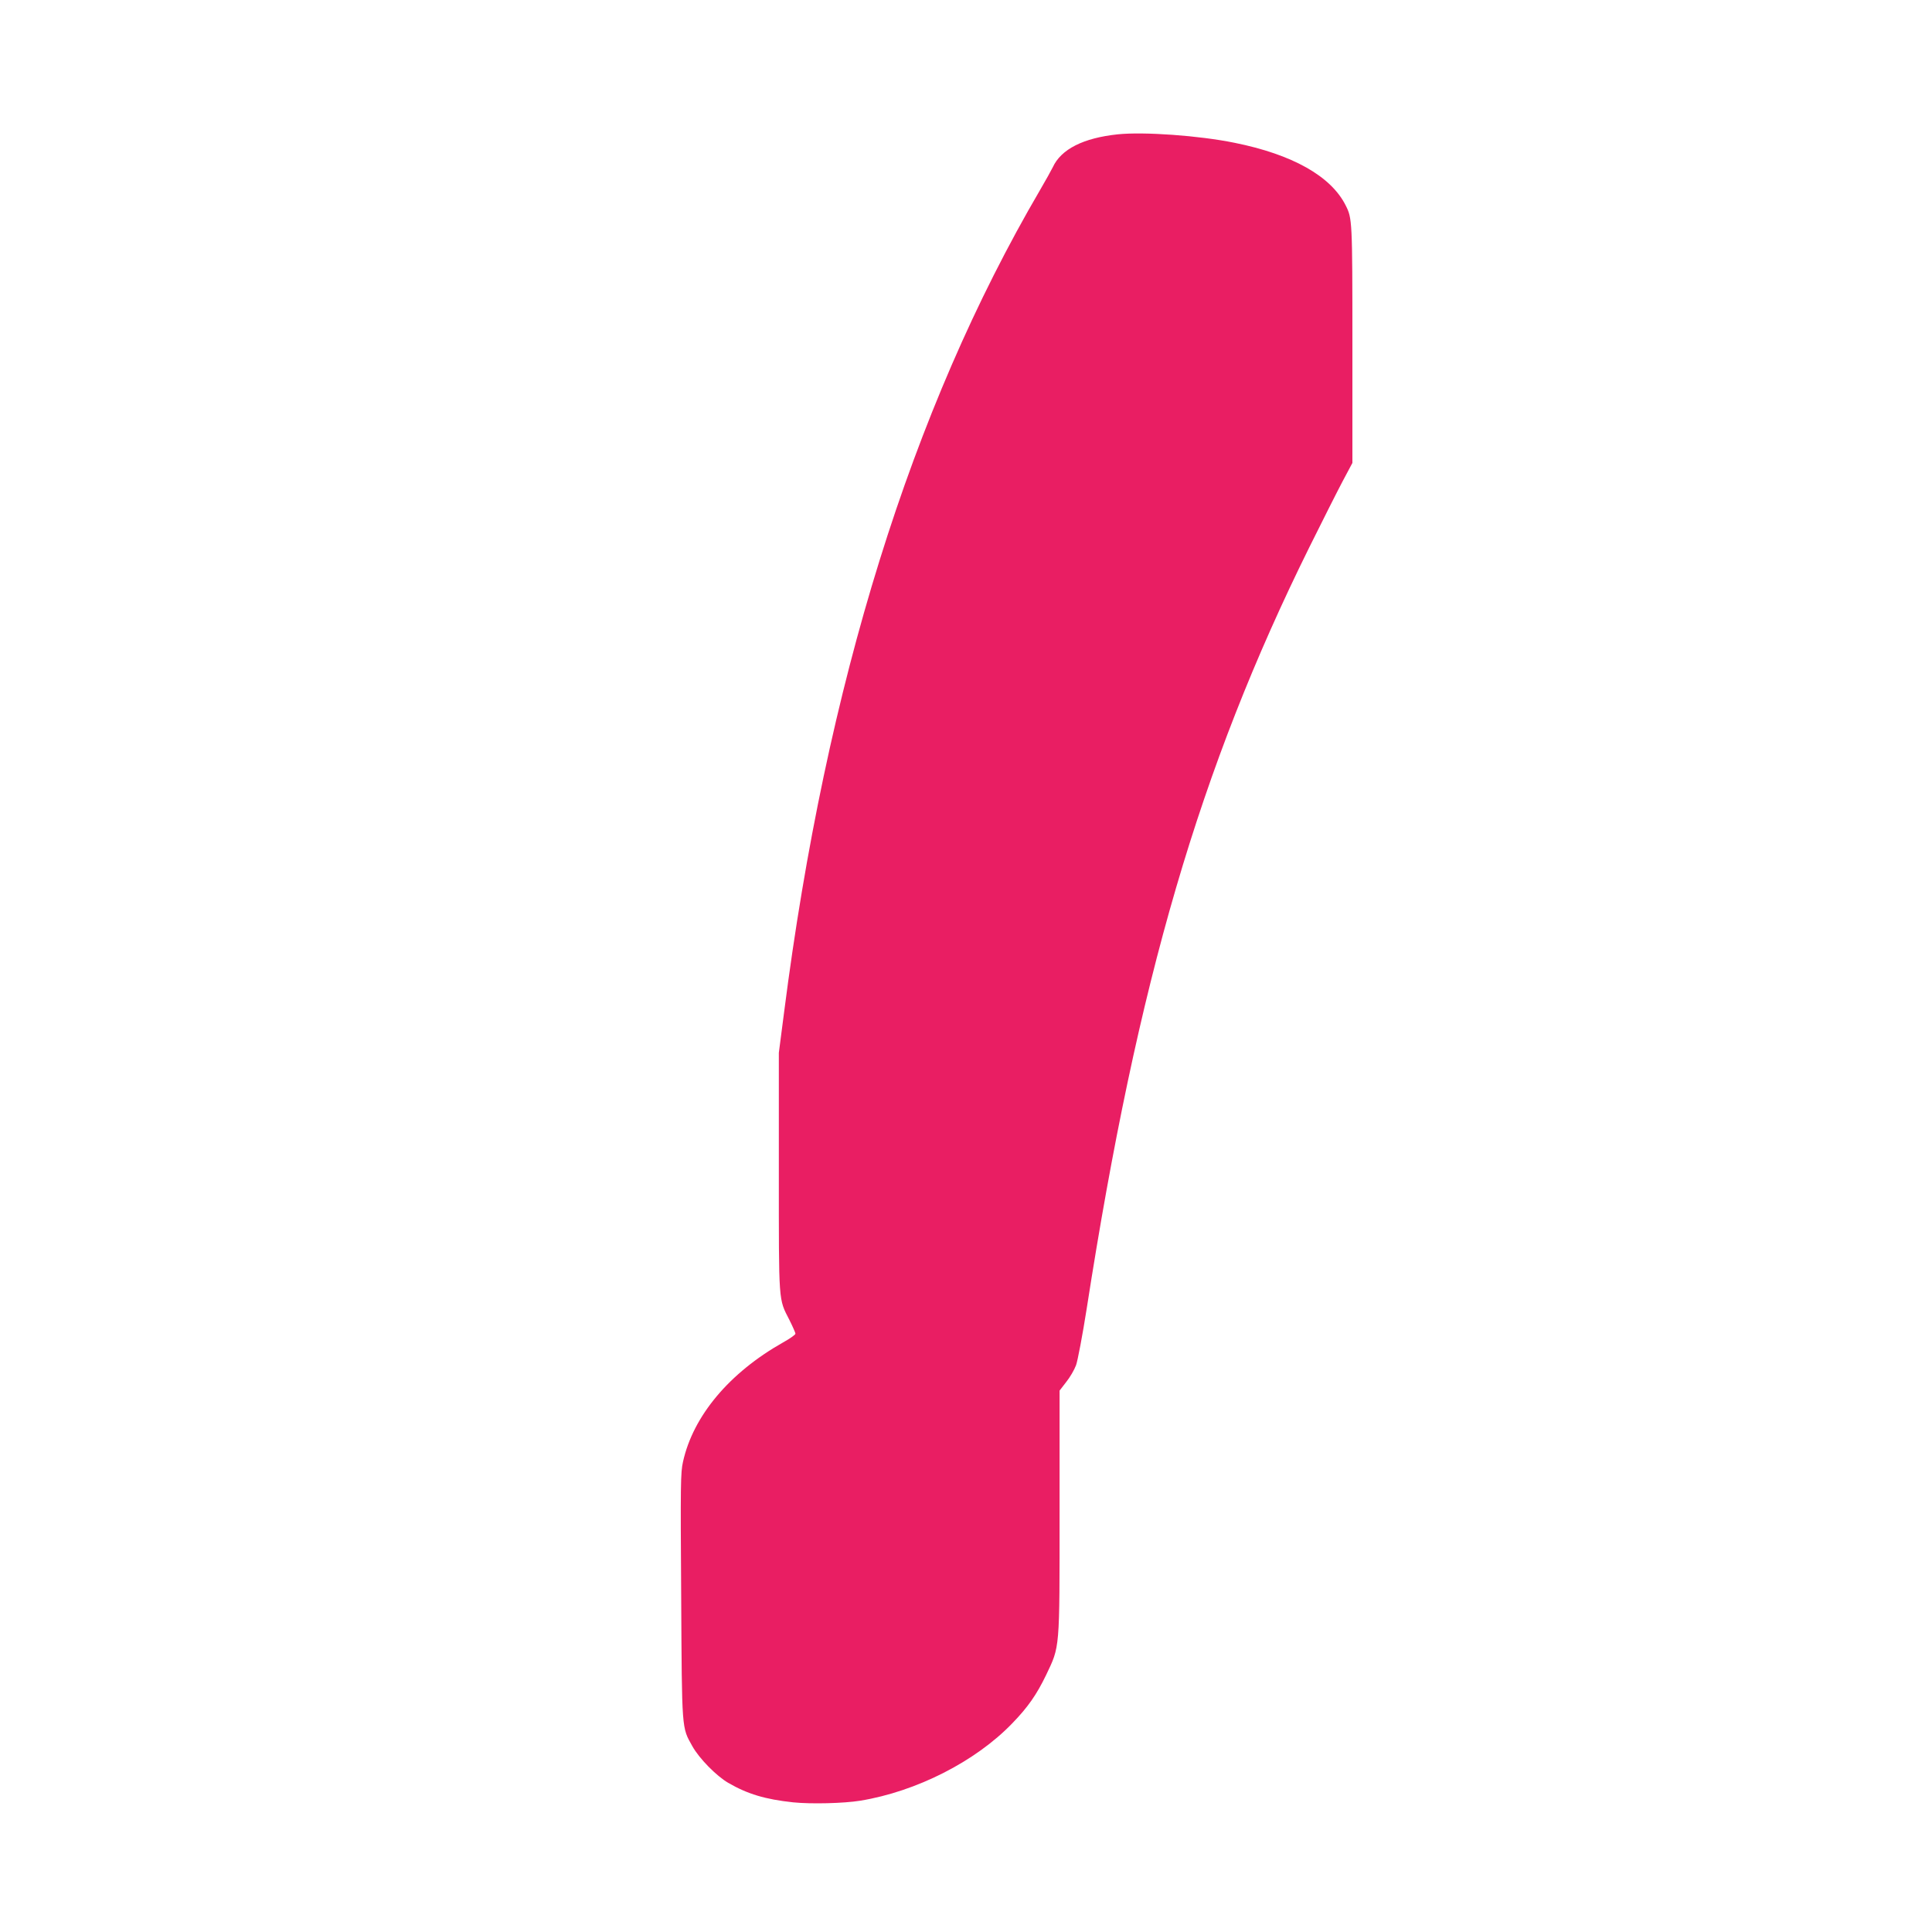
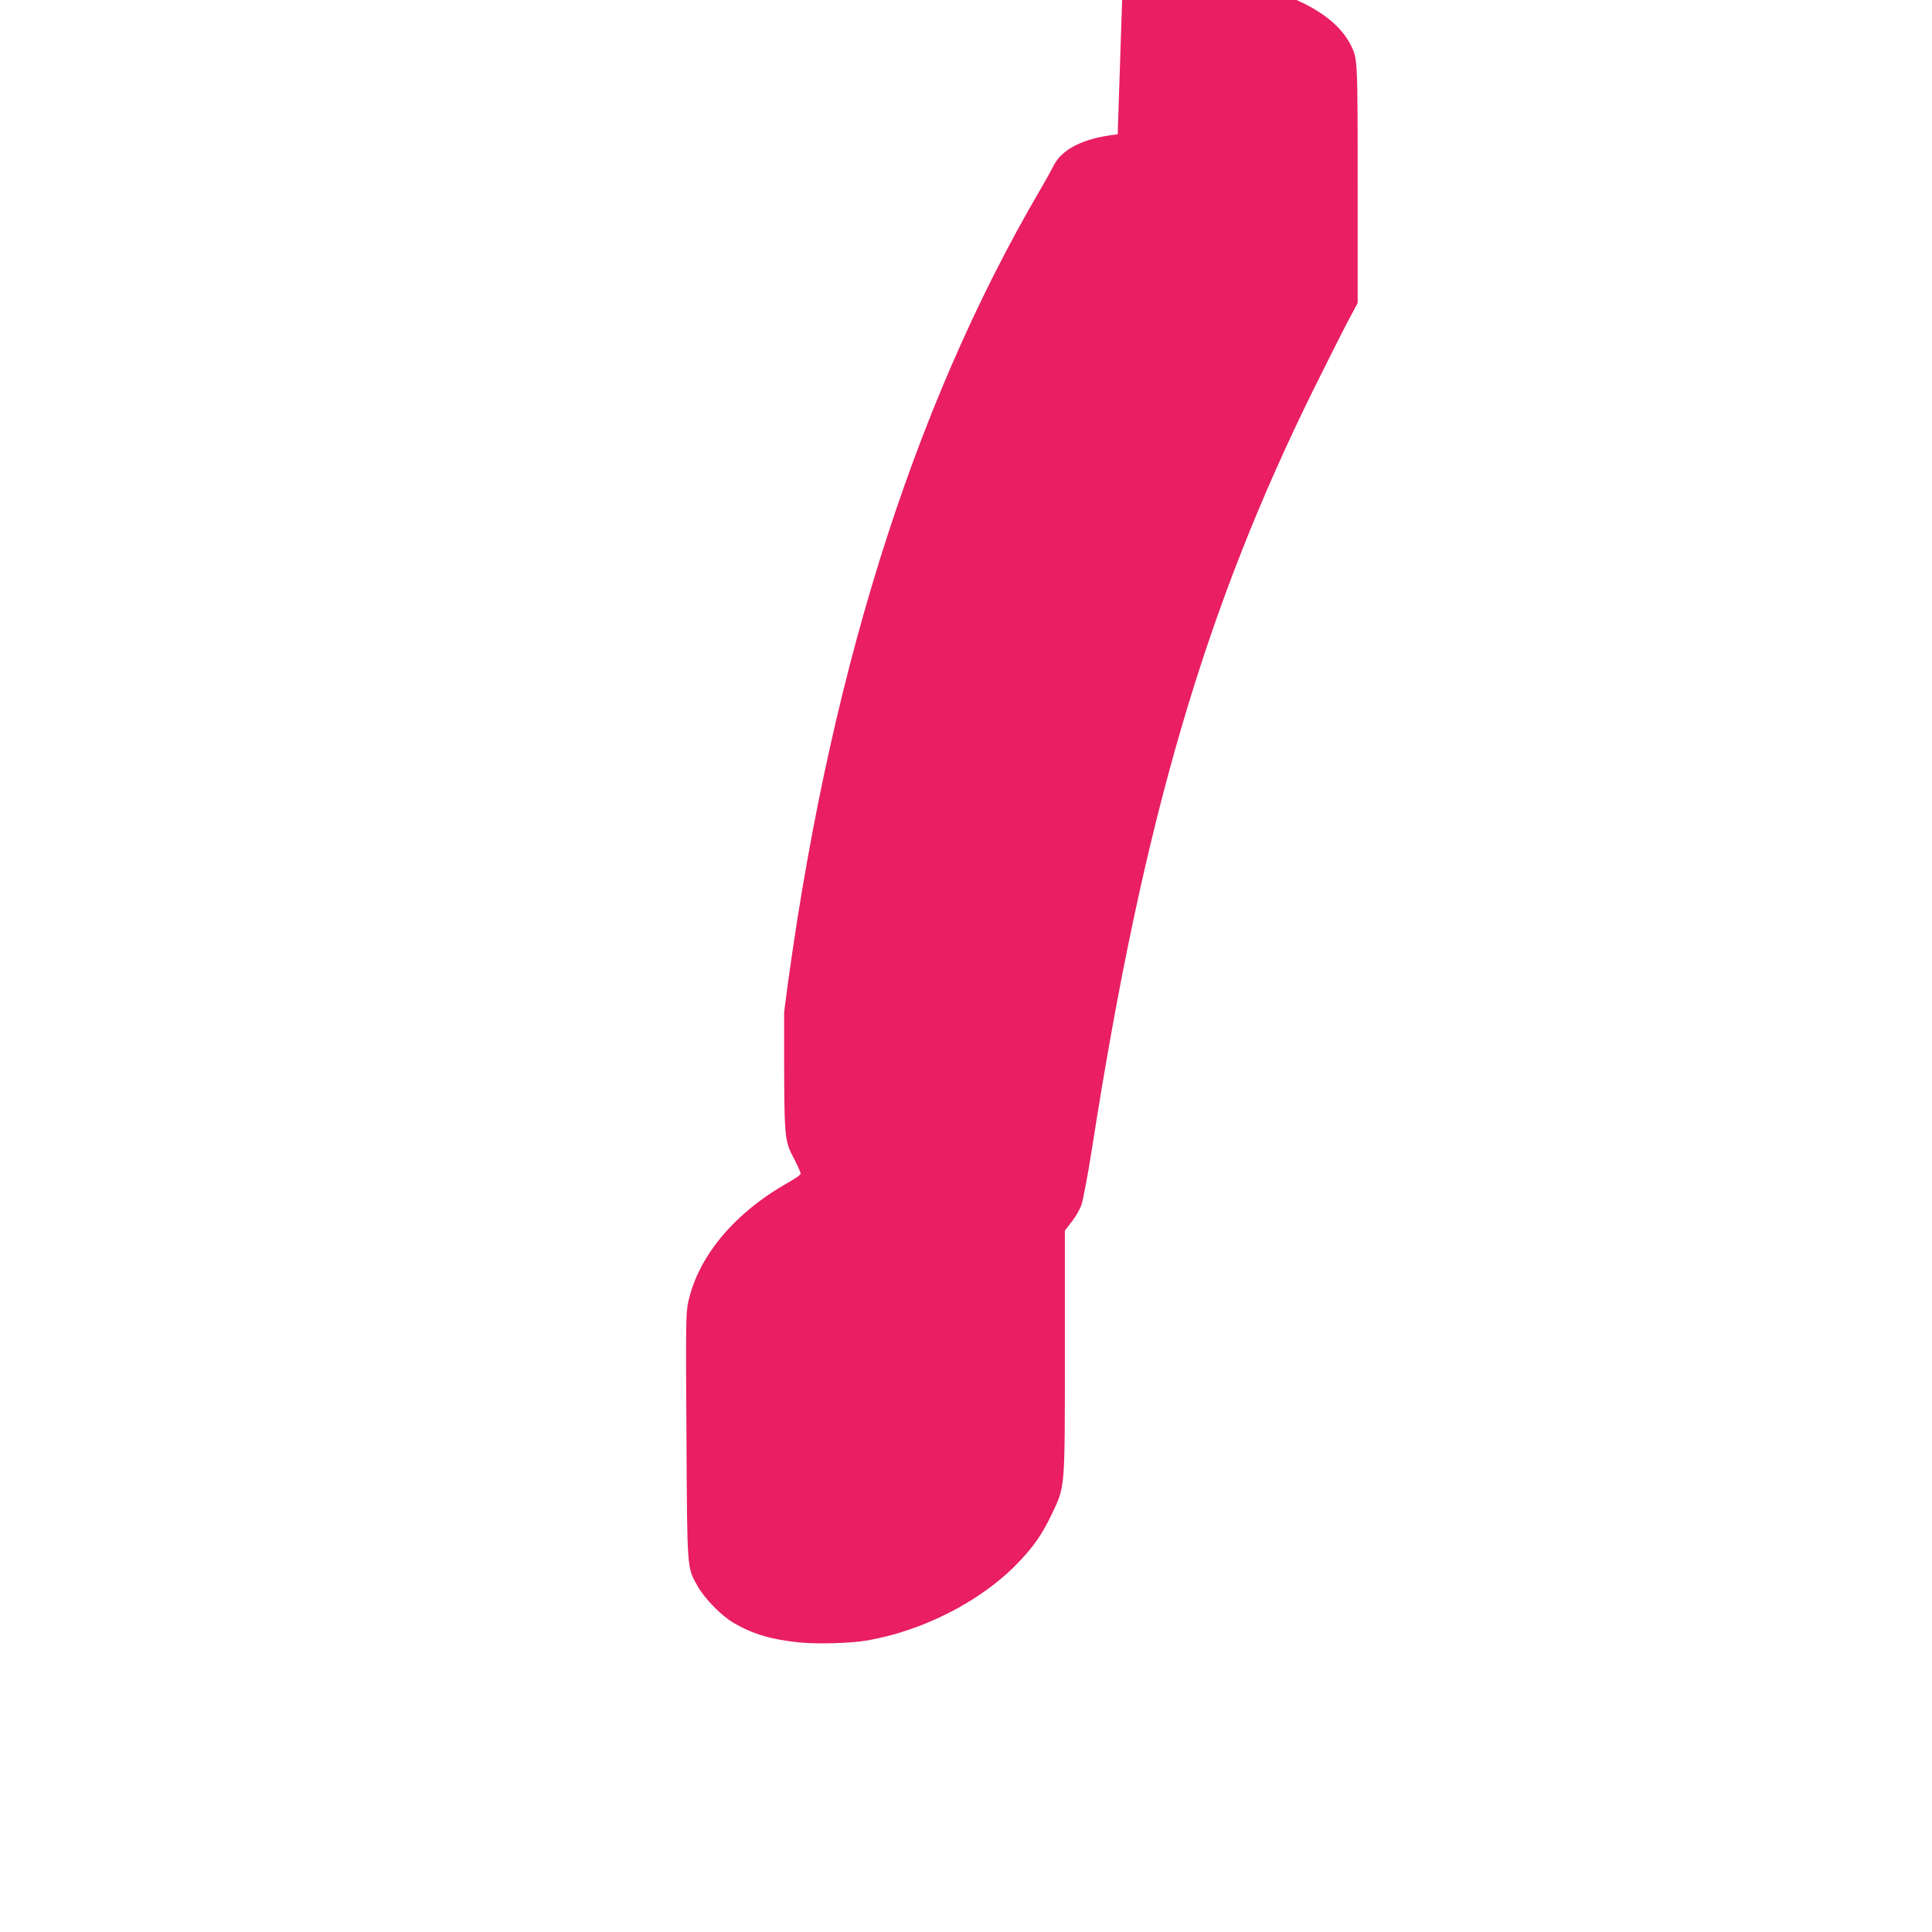
<svg xmlns="http://www.w3.org/2000/svg" version="1.0" width="1280pt" height="1280pt" viewBox="0 0 1280 1280" preserveAspectRatio="xMidYMid meet">
  <g transform="translate(0,1280) scale(0.1,-0.1)" fill="#e91e63" stroke="none">
-     <path d="M7405 11910 c-227 -24 -375 -98 -430 -218 -10 -20 -48 -89 -85 -152 -852 -1456 -1417 -3271 -1695 -5445 l-35 -270 0 -790 c0 -879 -3 -837 70 -980 22 -44 40 -85 40 -91 0 -7 -37 -33 -82 -58 -356 -201 -596 -487 -663 -791 -16 -70 -17 -149 -12 -888 5 -902 3 -869 74 -996 45 -81 159 -197 238 -243 128 -74 244 -109 430 -129 118 -12 334 -7 445 11 372 61 763 260 1006 512 104 107 162 191 224 319 93 196 90 158 90 1080 l0 806 44 57 c25 31 54 81 65 111 11 30 43 199 71 377 338 2173 748 3574 1475 5043 85 171 183 366 219 434 l66 124 0 786 c0 825 -1 834 -45 921 -97 193 -353 337 -736 414 -235 48 -602 74 -774 56z" />
+     <path d="M7405 11910 c-227 -24 -375 -98 -430 -218 -10 -20 -48 -89 -85 -152 -852 -1456 -1417 -3271 -1695 -5445 c0 -879 -3 -837 70 -980 22 -44 40 -85 40 -91 0 -7 -37 -33 -82 -58 -356 -201 -596 -487 -663 -791 -16 -70 -17 -149 -12 -888 5 -902 3 -869 74 -996 45 -81 159 -197 238 -243 128 -74 244 -109 430 -129 118 -12 334 -7 445 11 372 61 763 260 1006 512 104 107 162 191 224 319 93 196 90 158 90 1080 l0 806 44 57 c25 31 54 81 65 111 11 30 43 199 71 377 338 2173 748 3574 1475 5043 85 171 183 366 219 434 l66 124 0 786 c0 825 -1 834 -45 921 -97 193 -353 337 -736 414 -235 48 -602 74 -774 56z" />
  </g>
</svg>